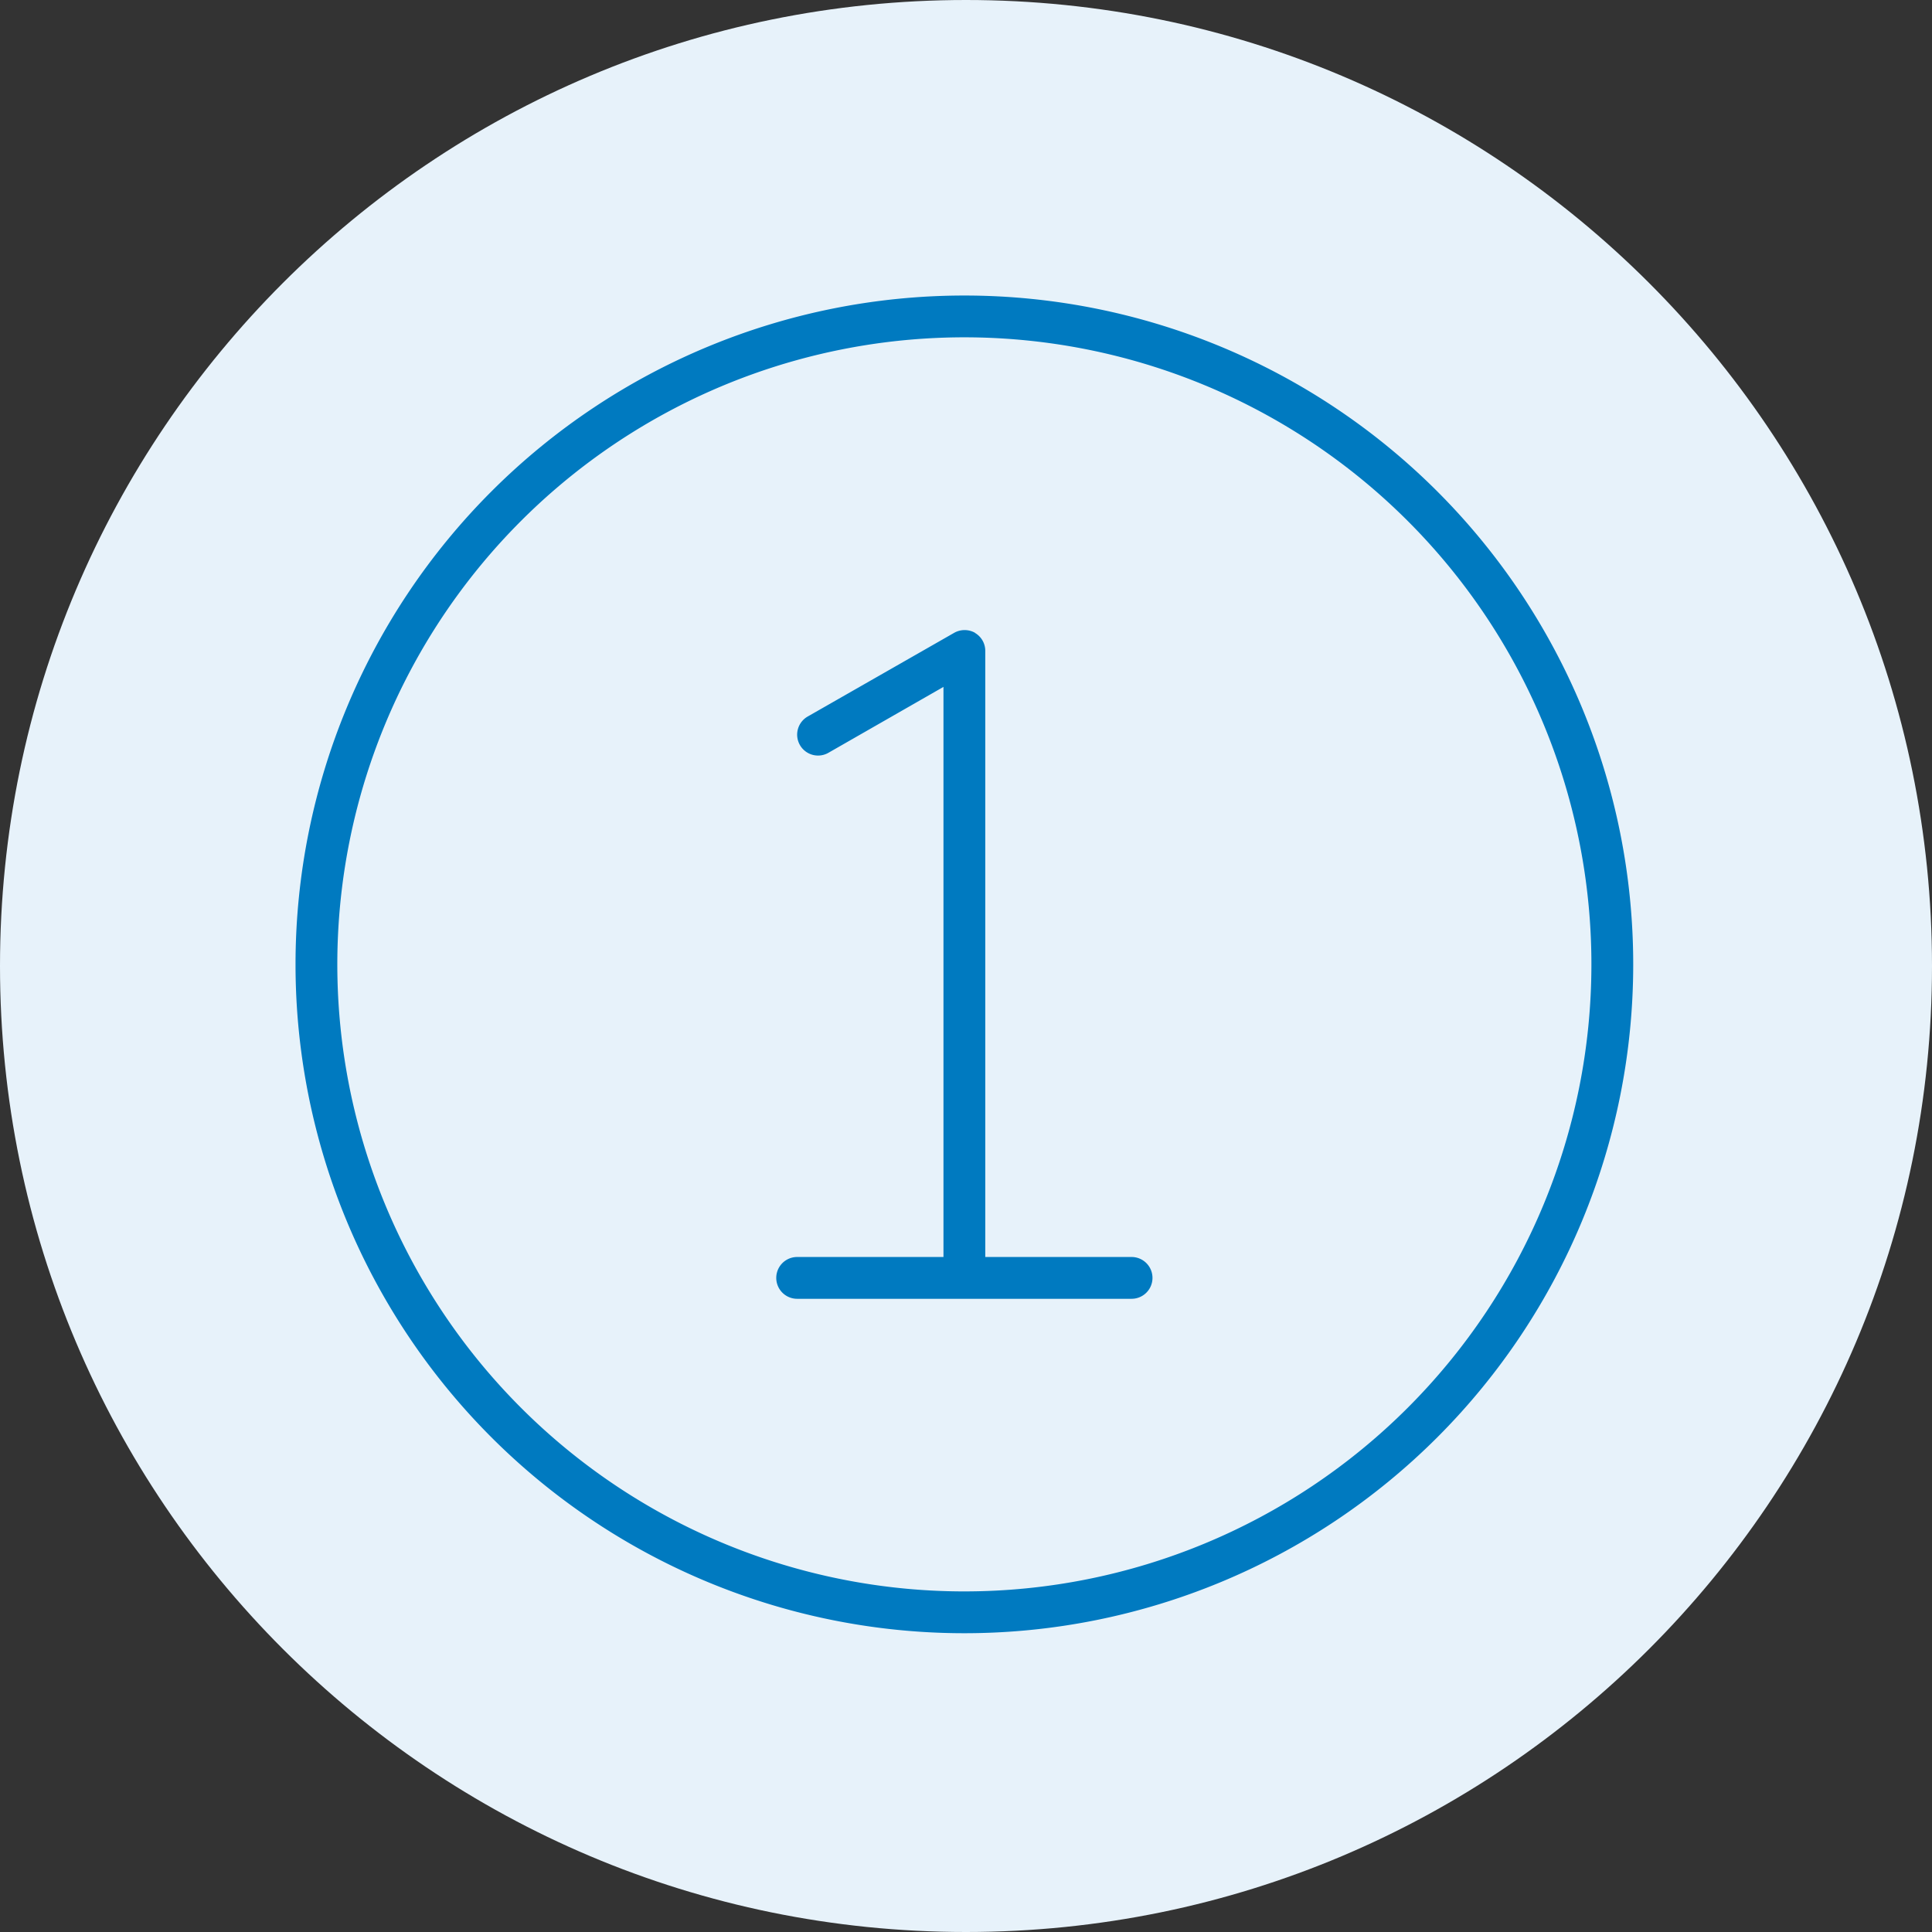
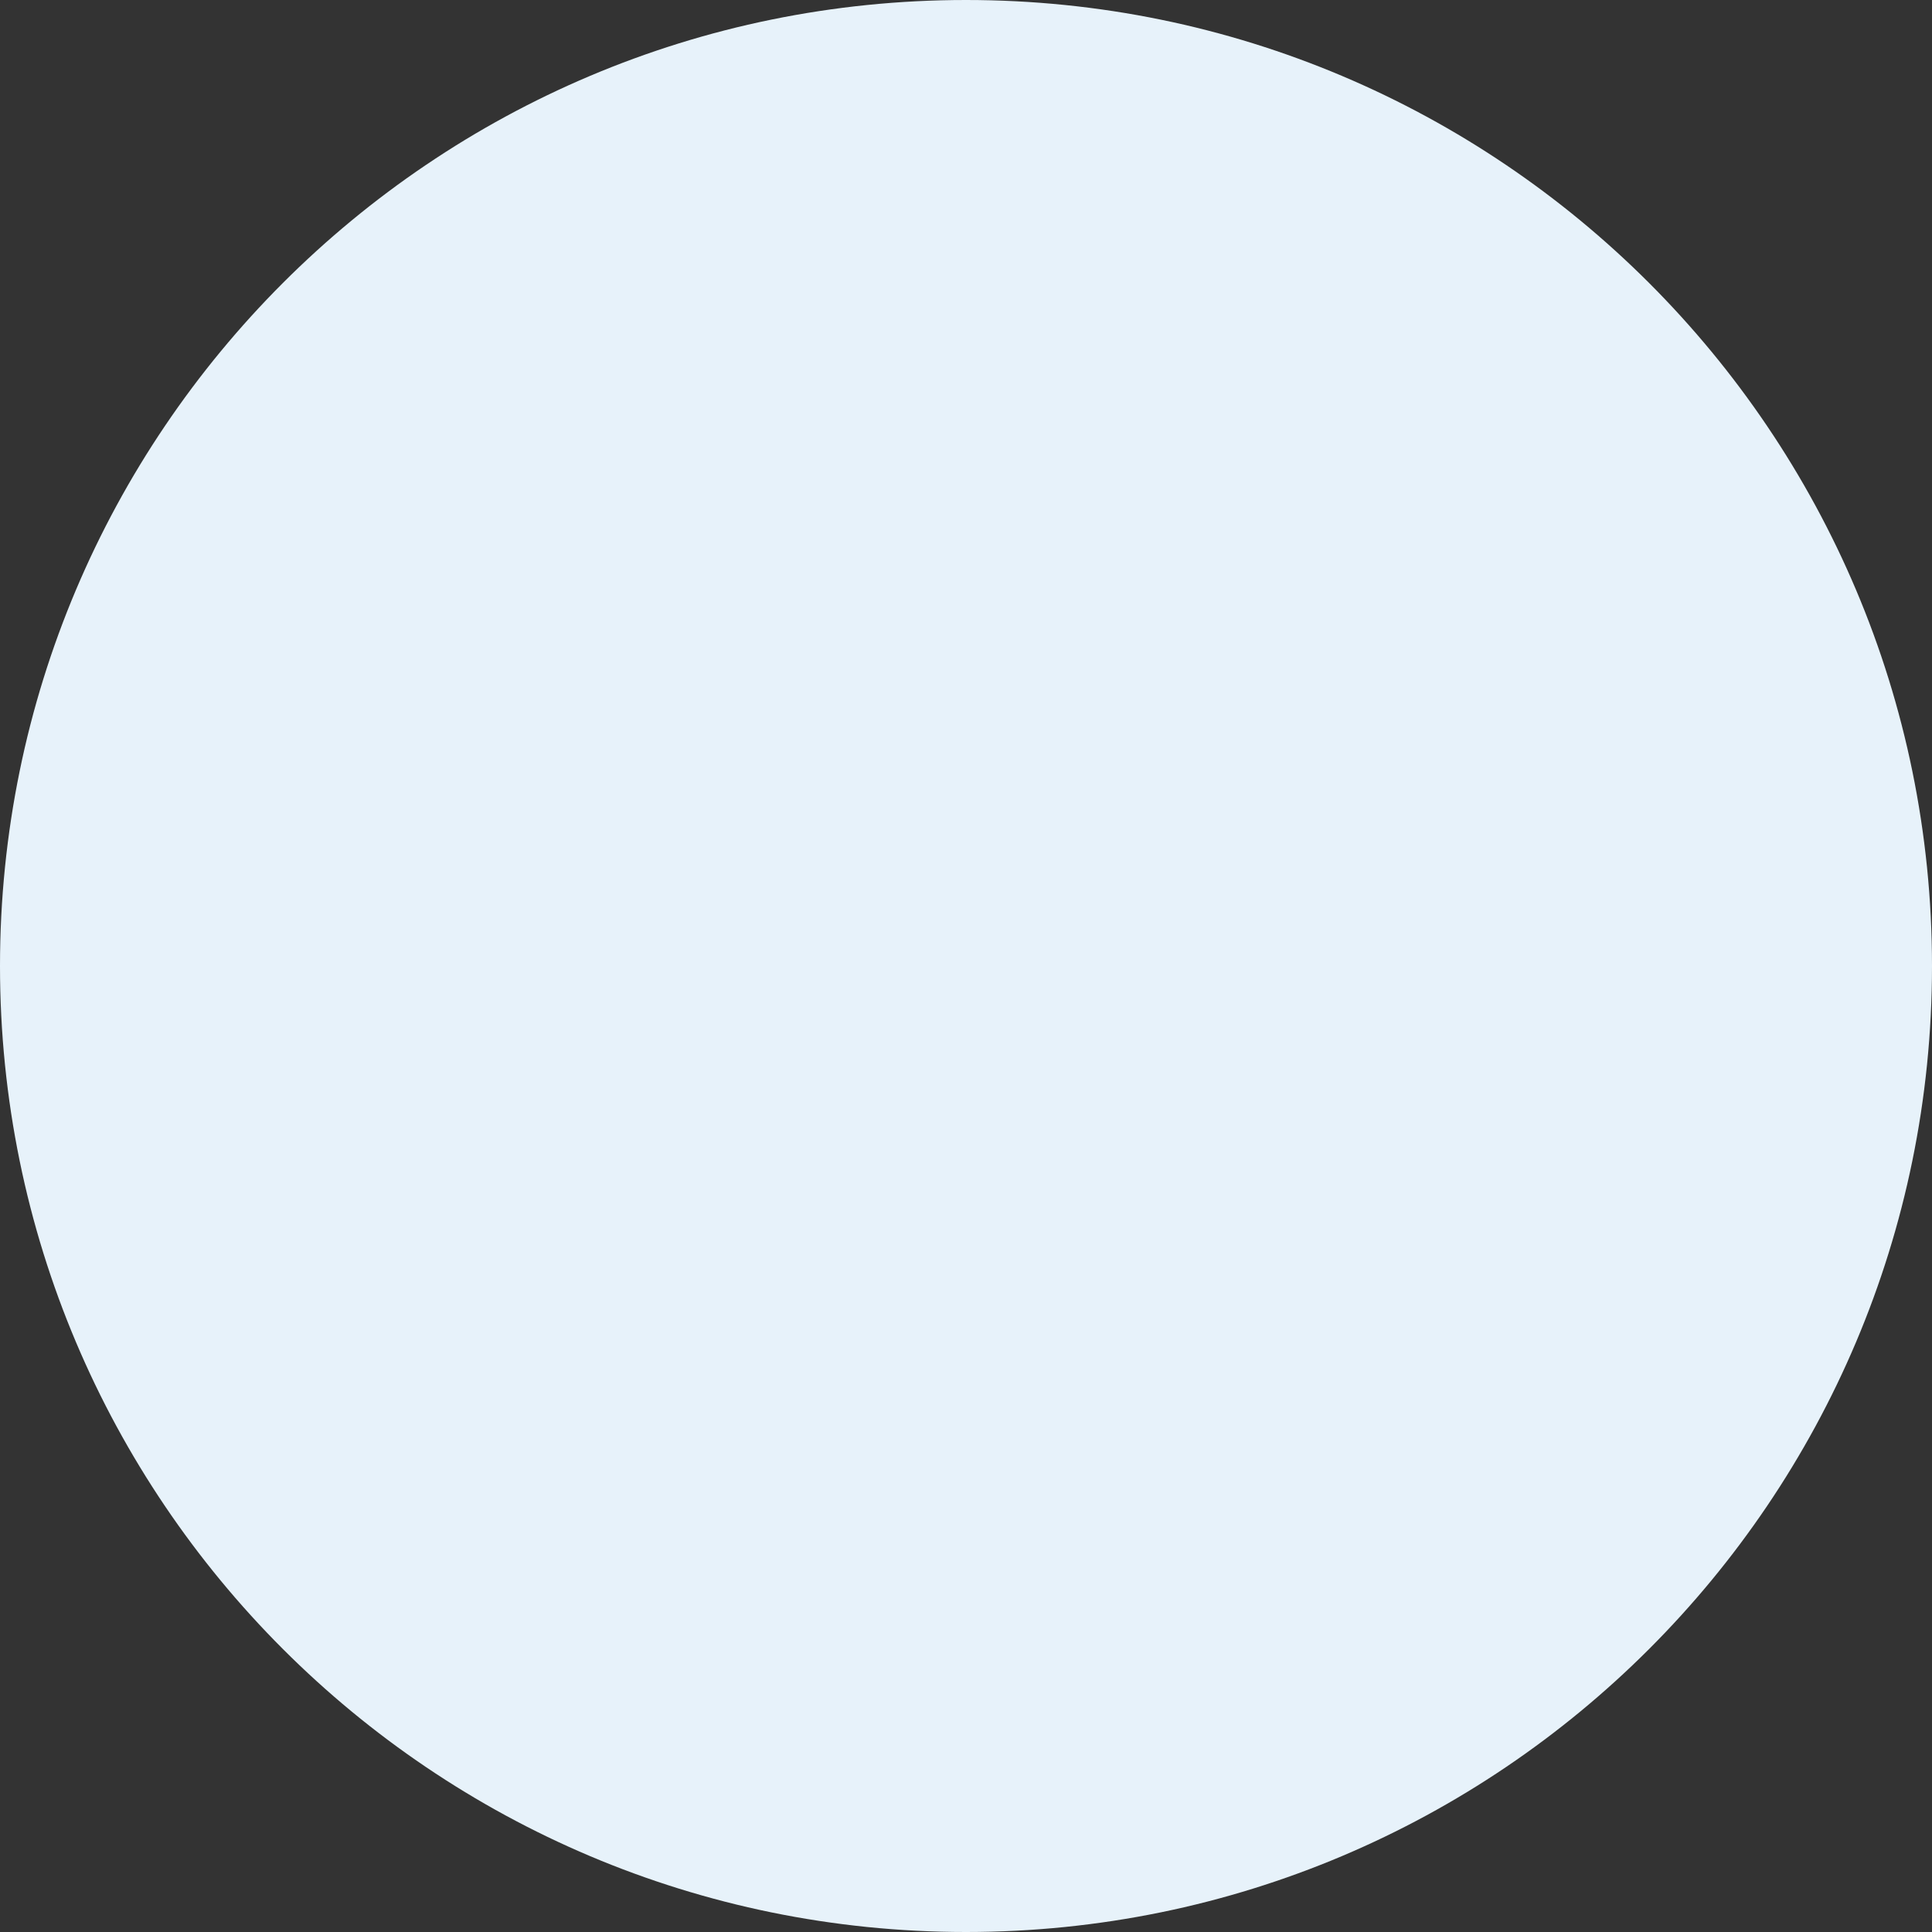
<svg xmlns="http://www.w3.org/2000/svg" width="523" height="523" viewBox="0 0 523 523">
  <rect x="0" y="0" width="523" height="523" fill="#333333" stroke="none" />
  <g id="Group_7" data-name="Group 7" transform="translate(-3267 -53)">
    <g id="Group_6" data-name="Group 6" transform="translate(1396)">
      <path id="Path_1" data-name="Path 1" d="M261.5,0C405.922,0,523,117.078,523,261.5S405.922,523,261.5,523,0,405.922,0,261.5,117.078,0,261.5,0Z" transform="translate(1871 53)" fill="#e7f2fa" />
    </g>
-     <path id="step-1" d="M350.8,181.059A169.743,169.743,0,1,0,181.059,350.8,169.743,169.743,0,0,0,350.8,181.059Zm-350.8,0A181.059,181.059,0,1,1,181.059,362.119,181.059,181.059,0,0,1,0,181.059ZM183.888,91.308a5.614,5.614,0,0,1,2.829,4.88V260.273h39.607a5.658,5.658,0,1,1,0,11.316h-90.53a5.658,5.658,0,1,1,0-11.316H175.4V105.948l-31.12,17.823a5.654,5.654,0,1,1-5.587-9.831L178.3,91.308a5.76,5.76,0,0,1,5.658,0Z" transform="translate(3347 133)" fill="#007ac0" />
  </g>
</svg>